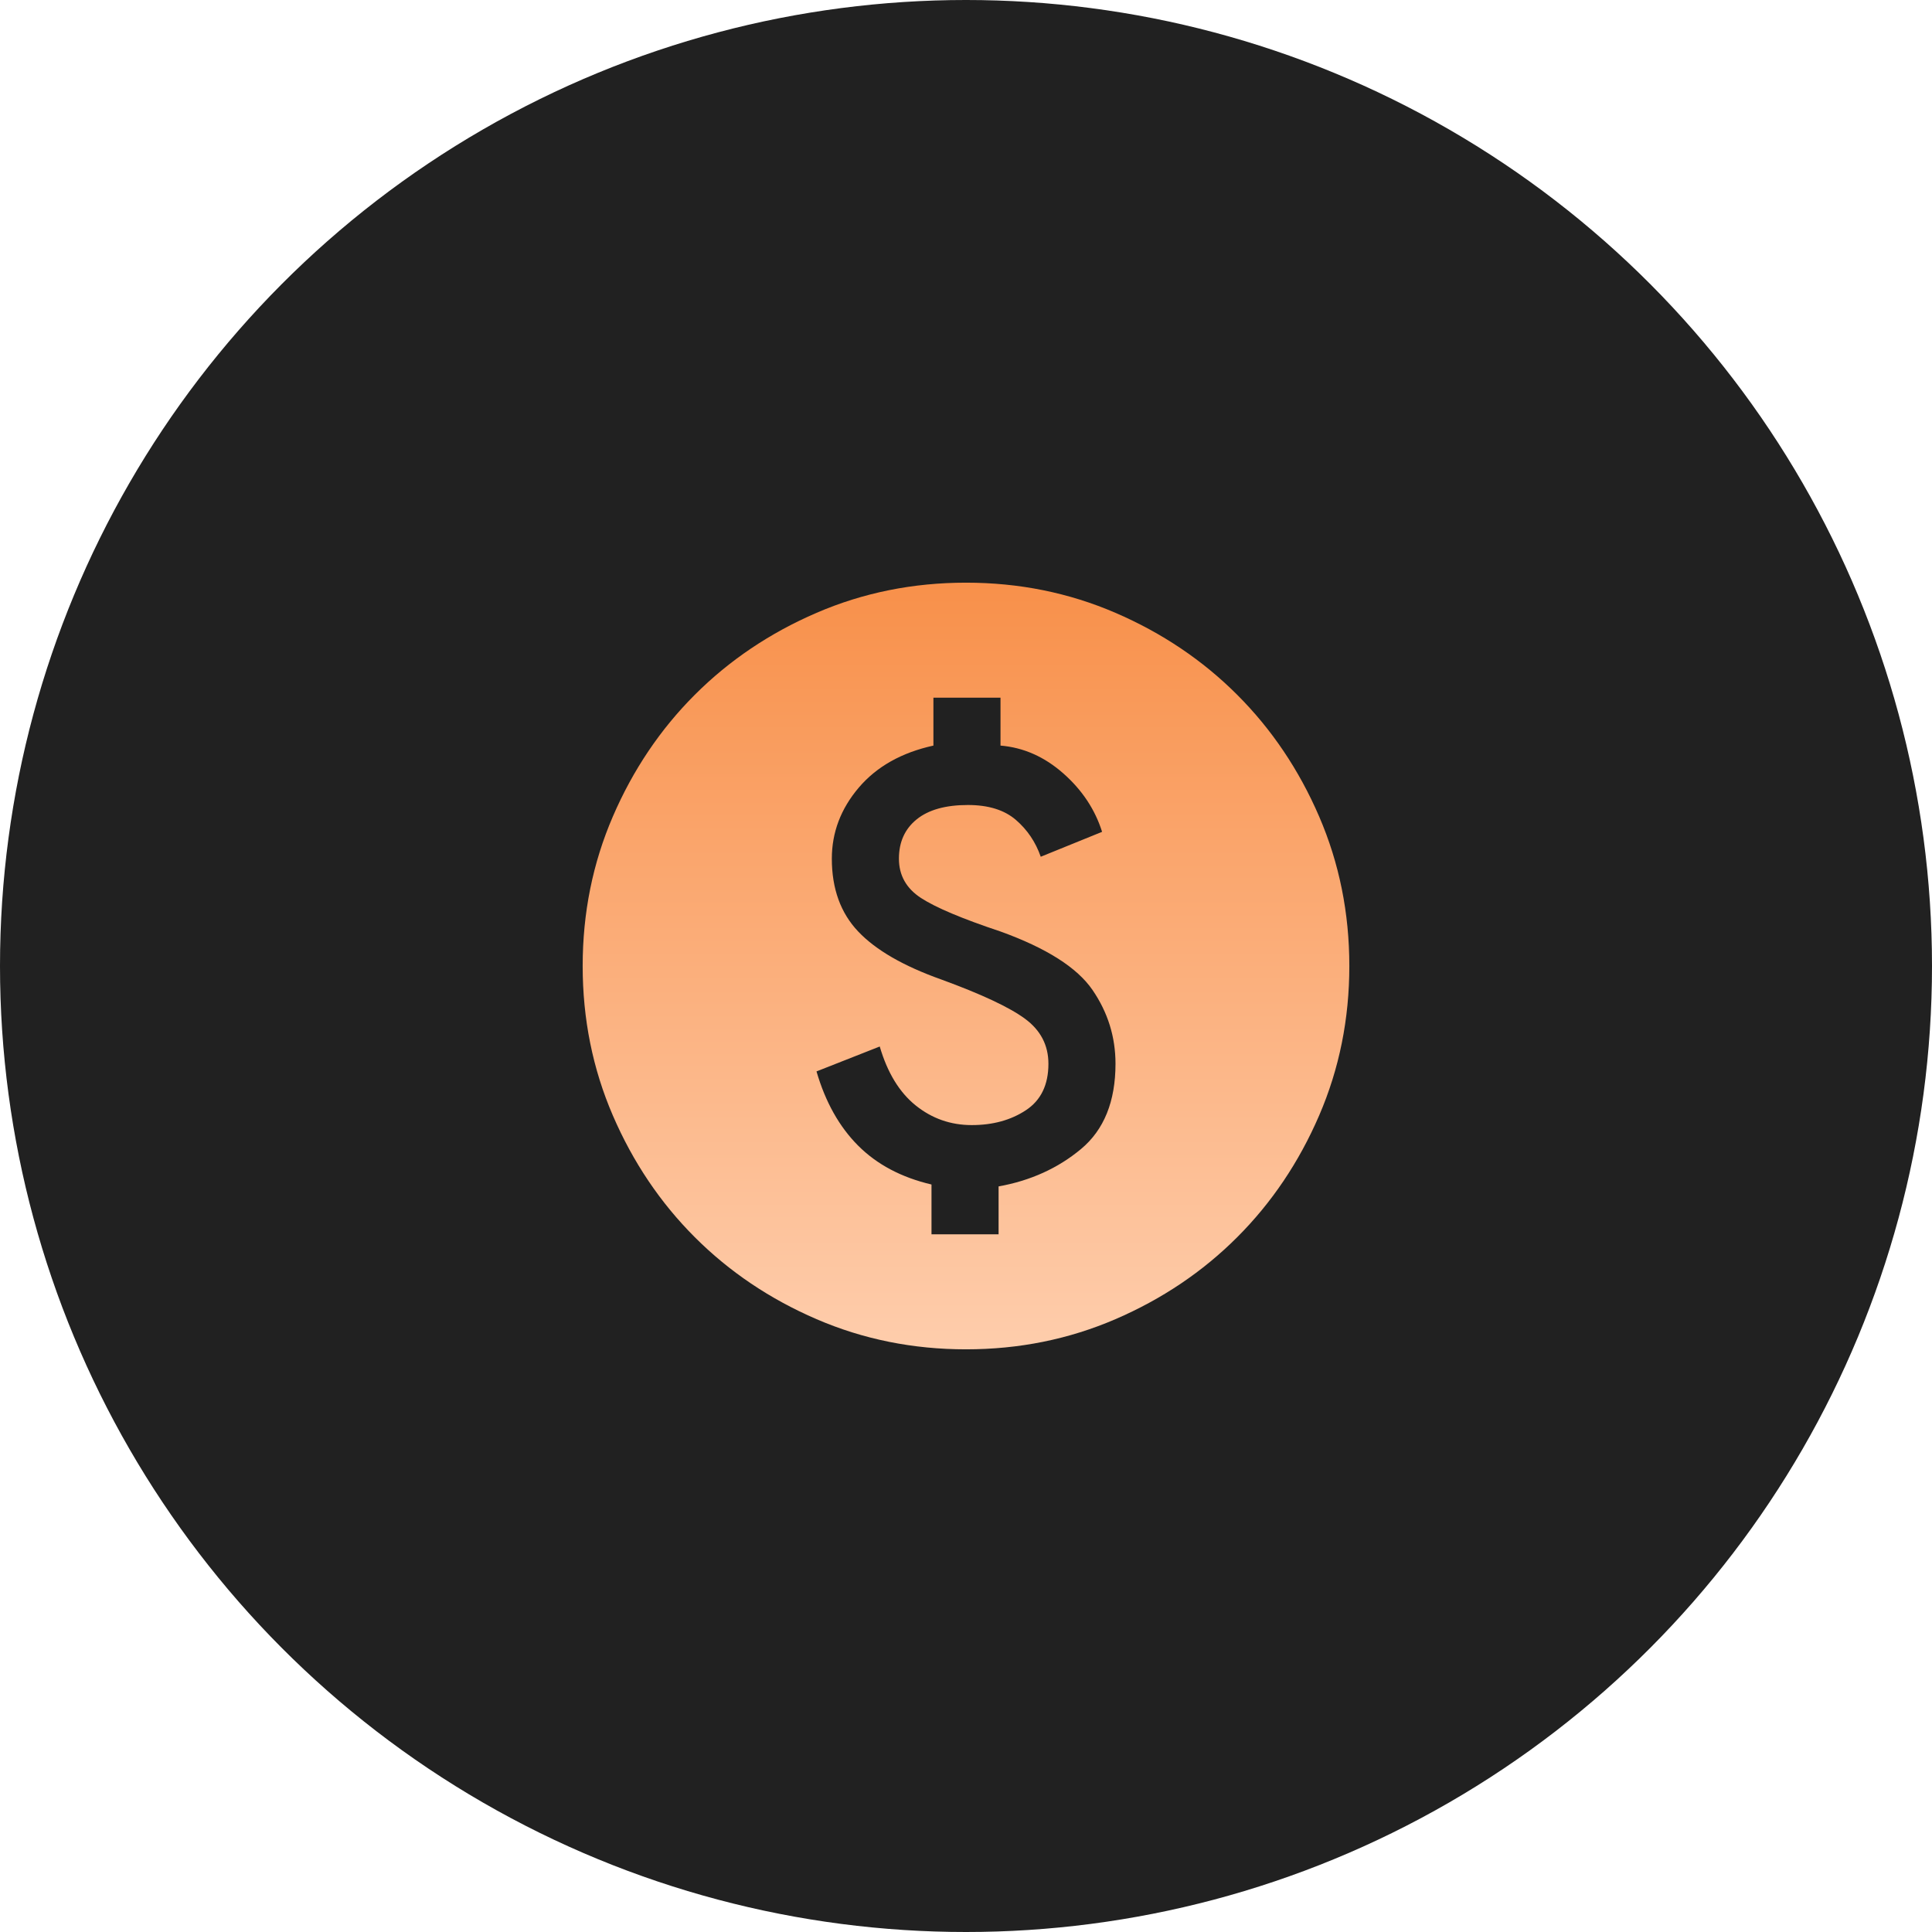
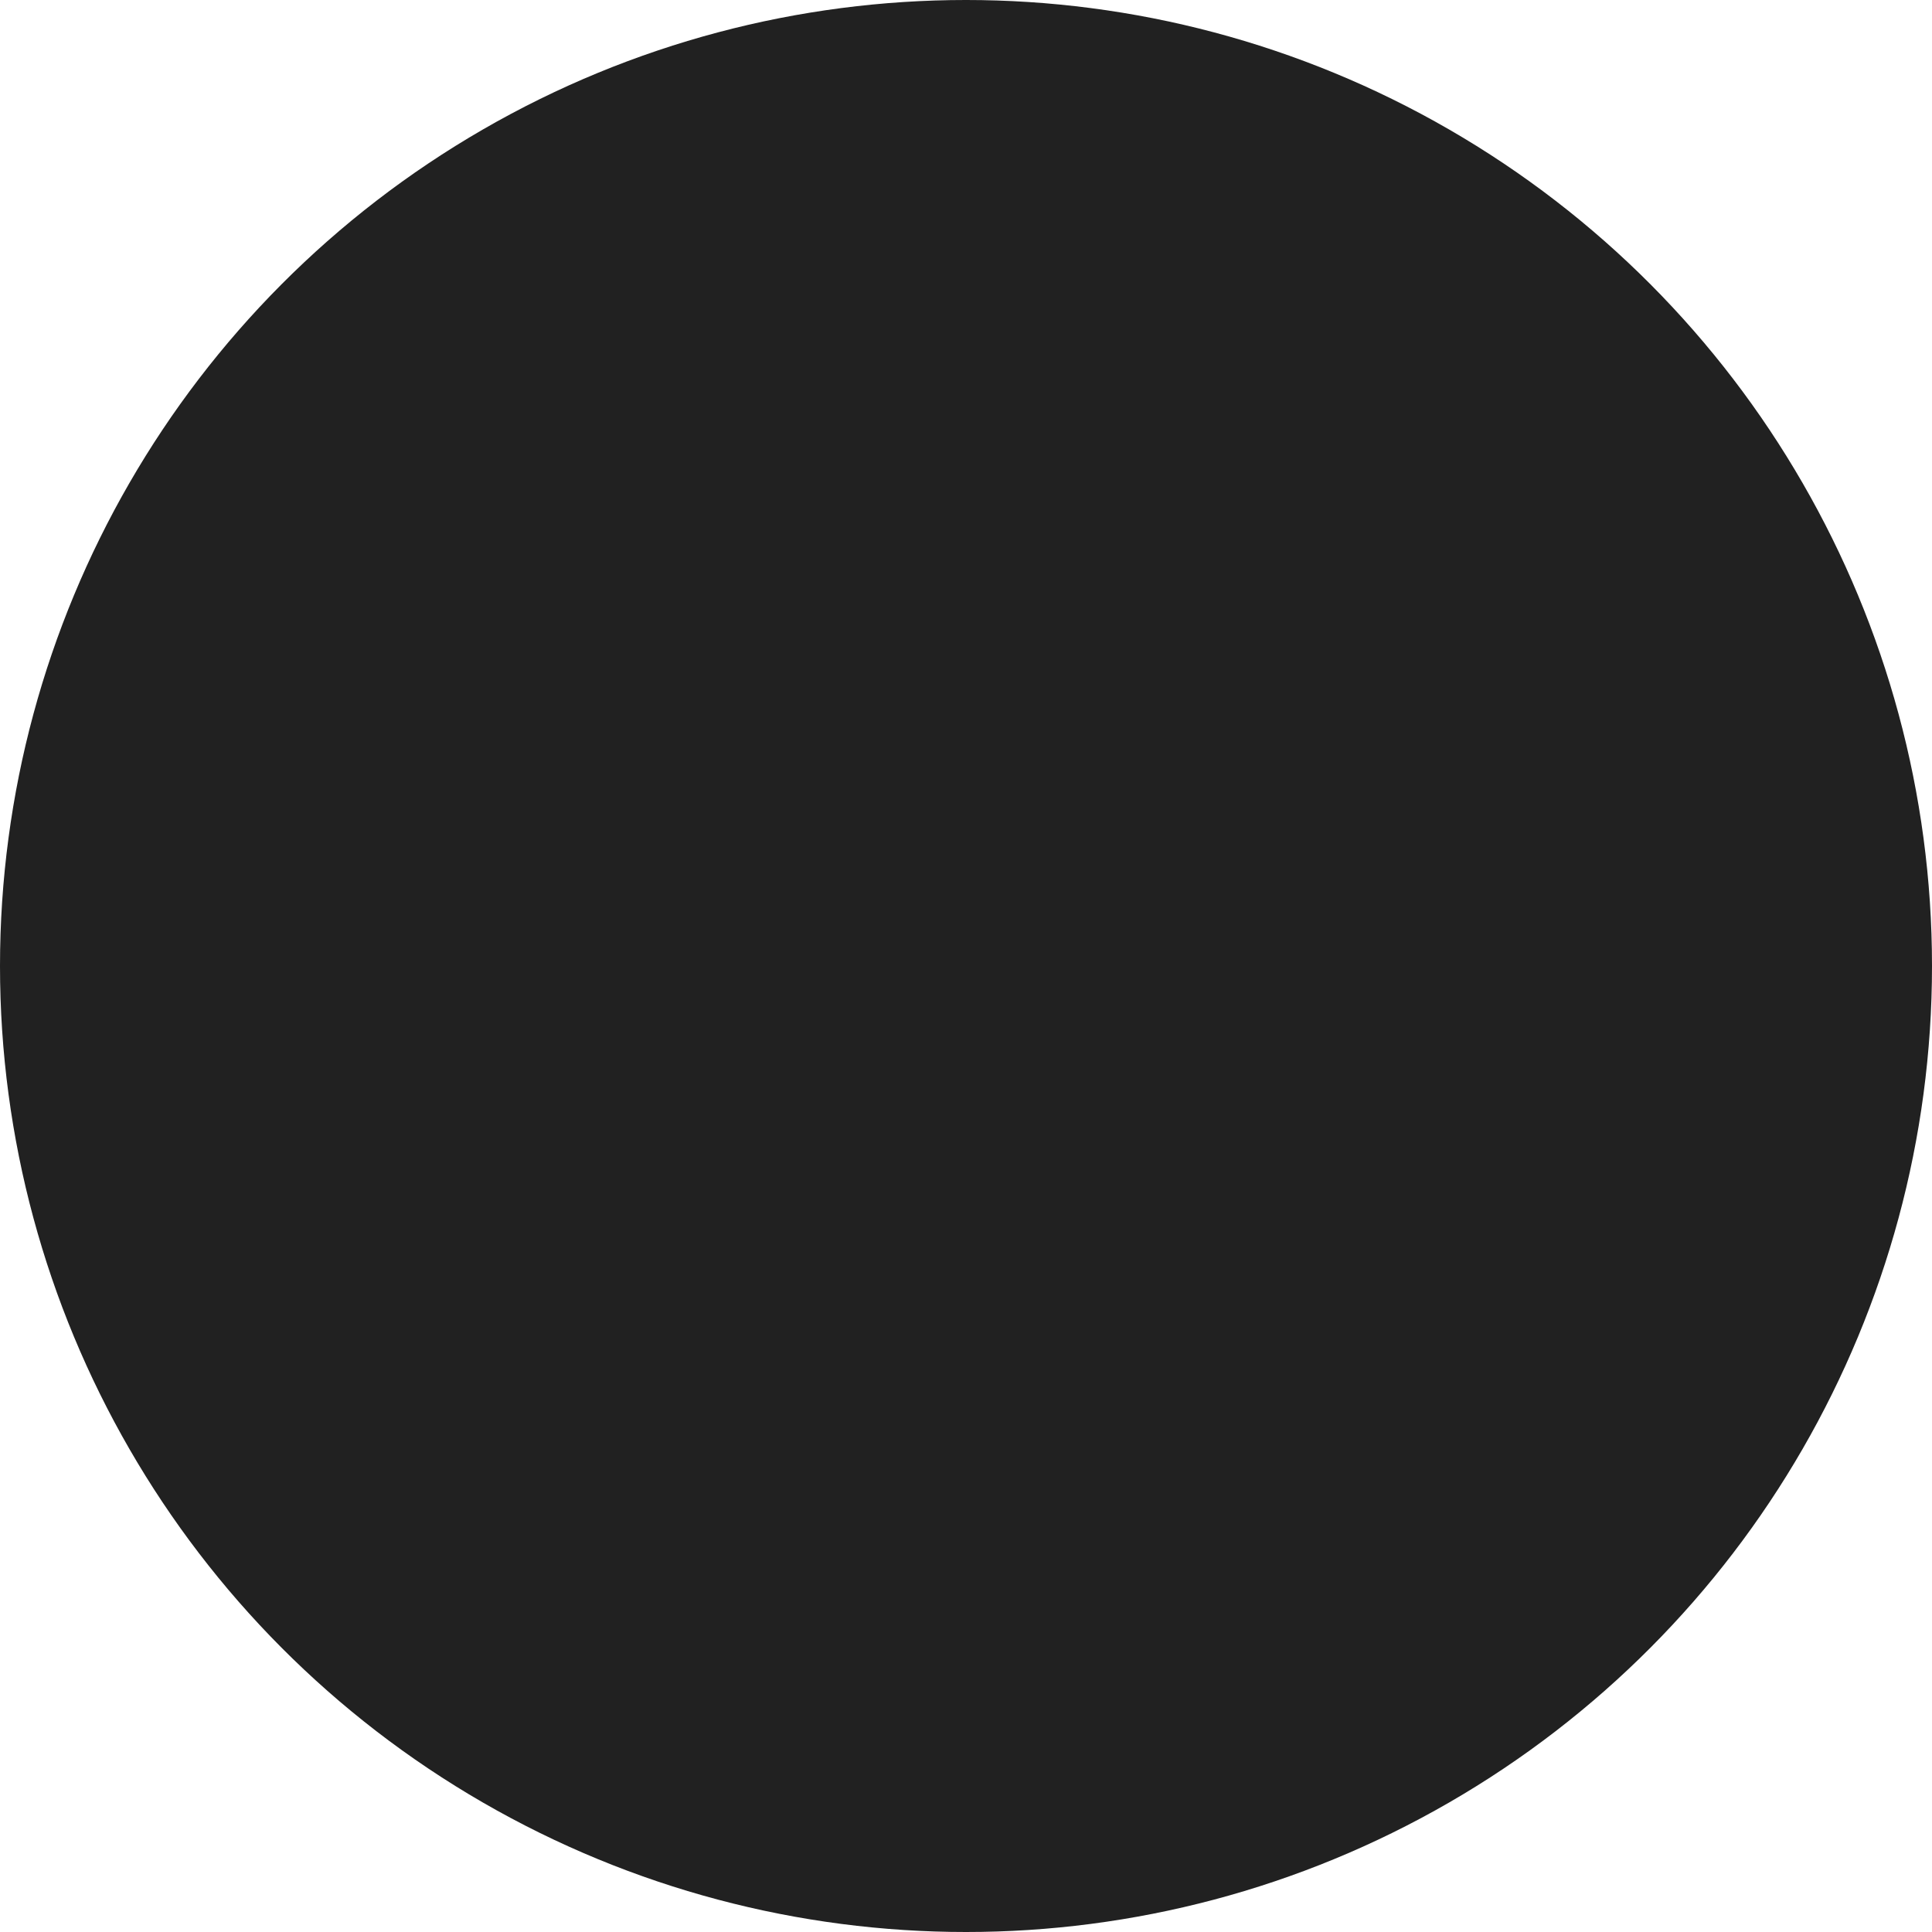
<svg xmlns="http://www.w3.org/2000/svg" width="189" height="189" viewBox="0 0 189 189" fill="none">
  <circle cx="94.5" cy="94.5" r="94.5" fill="#212121" />
-   <path d="M91.125 120.75H97.688V116.062C100.813 115.5 103.5 114.281 105.75 112.406C108 110.531 109.125 107.75 109.125 104.063C109.125 101.438 108.375 99.031 106.875 96.844C105.375 94.656 102.375 92.75 97.875 91.125C94.125 89.875 91.531 88.781 90.094 87.844C88.656 86.906 87.938 85.625 87.938 84C87.938 82.375 88.516 81.094 89.672 80.156C90.828 79.219 92.5 78.75 94.688 78.75C96.688 78.75 98.25 79.234 99.375 80.203C100.5 81.172 101.312 82.375 101.812 83.812L107.813 81.375C107.125 79.188 105.859 77.281 104.016 75.656C102.172 74.031 100.125 73.125 97.875 72.938V68.25H91.312V72.938C88.188 73.625 85.75 75 84 77.062C82.25 79.125 81.375 81.438 81.375 84C81.375 86.938 82.234 89.312 83.953 91.125C85.672 92.938 88.375 94.5 92.062 95.812C96 97.25 98.734 98.531 100.266 99.656C101.797 100.781 102.563 102.25 102.563 104.063C102.563 106.125 101.828 107.641 100.359 108.609C98.891 109.578 97.125 110.063 95.062 110.063C93 110.063 91.172 109.422 89.578 108.141C87.984 106.859 86.812 104.938 86.062 102.375L79.875 104.812C80.75 107.813 82.109 110.234 83.953 112.078C85.797 113.922 88.188 115.187 91.125 115.875V120.75ZM94.5 132C89.312 132 84.438 131.016 79.875 129.047C75.312 127.078 71.344 124.406 67.969 121.031C64.594 117.656 61.922 113.688 59.953 109.125C57.984 104.563 57 99.688 57 94.5C57 89.312 57.984 84.438 59.953 79.875C61.922 75.312 64.594 71.344 67.969 67.969C71.344 64.594 75.312 61.922 79.875 59.953C84.438 57.984 89.312 57 94.5 57C99.688 57 104.563 57.984 109.125 59.953C113.688 61.922 117.656 64.594 121.031 67.969C124.406 71.344 127.078 75.312 129.047 79.875C131.016 84.438 132 89.312 132 94.5C132 99.688 131.016 104.563 129.047 109.125C127.078 113.688 124.406 117.656 121.031 121.031C117.656 124.406 113.688 127.078 109.125 129.047C104.563 131.016 99.688 132 94.5 132Z" fill="url(#paint0_linear_1721_201)" />
  <defs>
    <linearGradient id="paint0_linear_1721_201" x1="94.5" y1="57" x2="94.5" y2="132" gradientUnits="userSpaceOnUse">
      <stop stop-color="#F8904A" />
      <stop offset="1" stop-color="#FECDAC" />
    </linearGradient>
  </defs>
</svg>